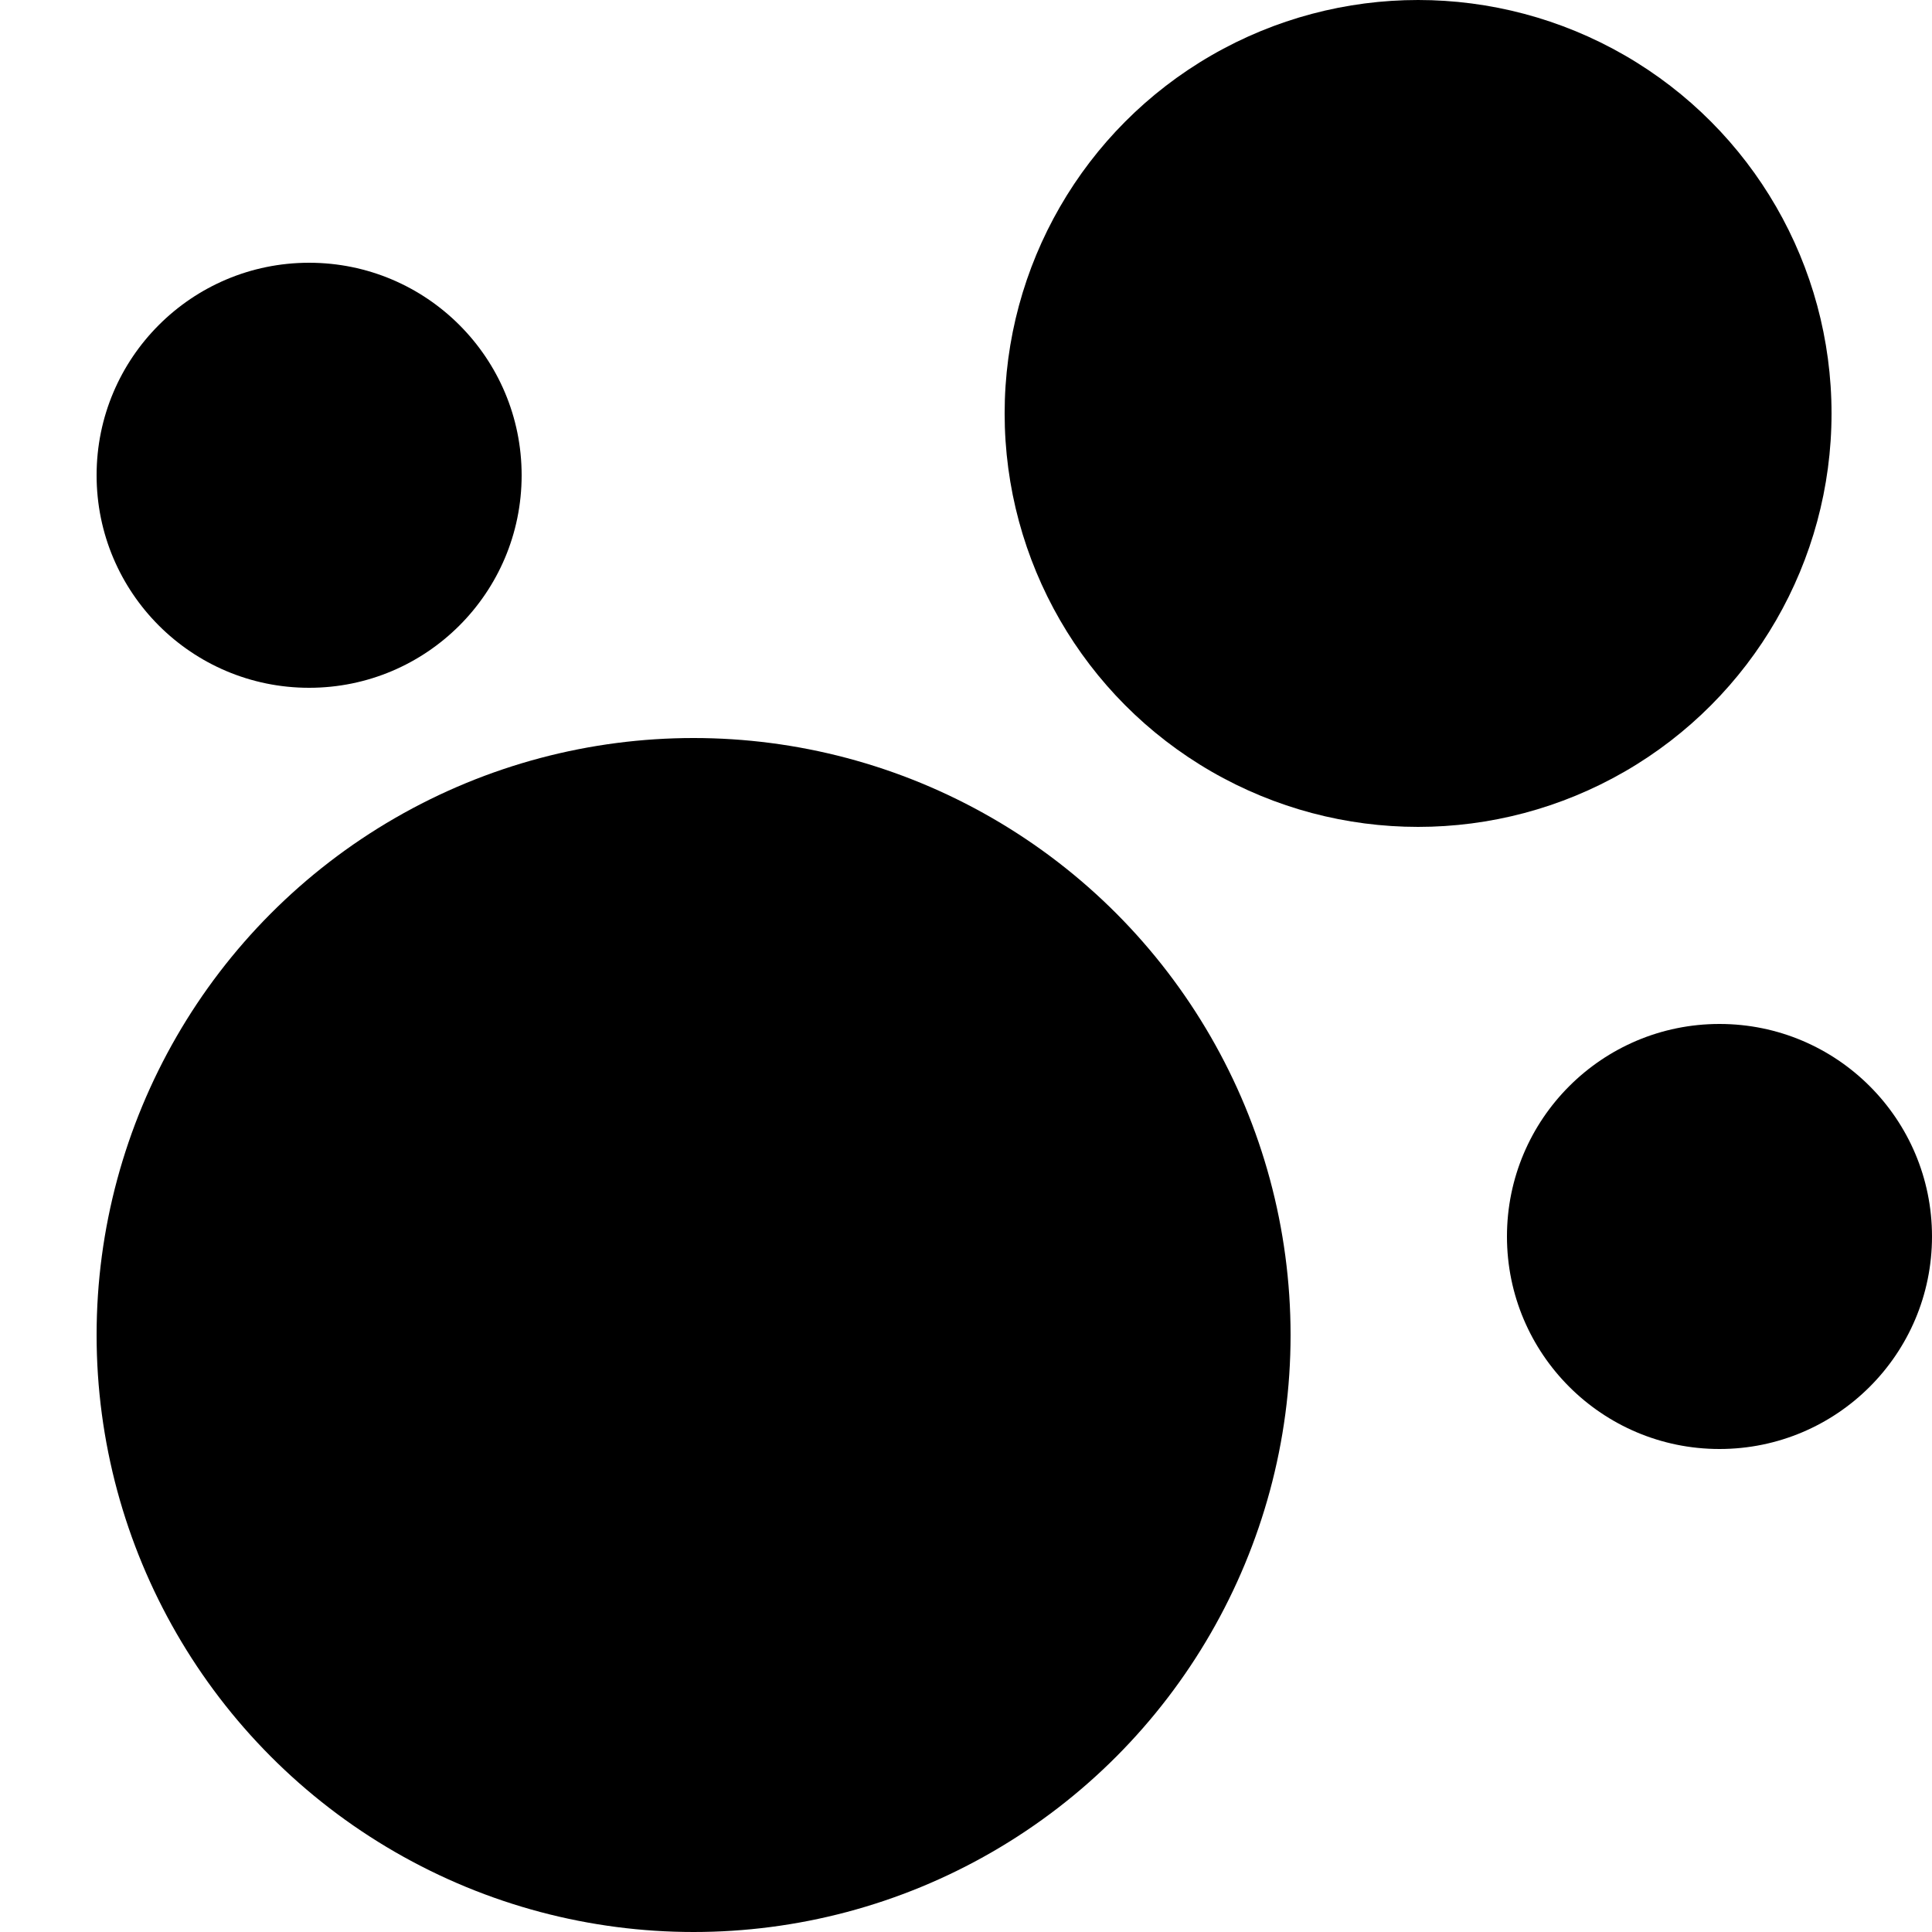
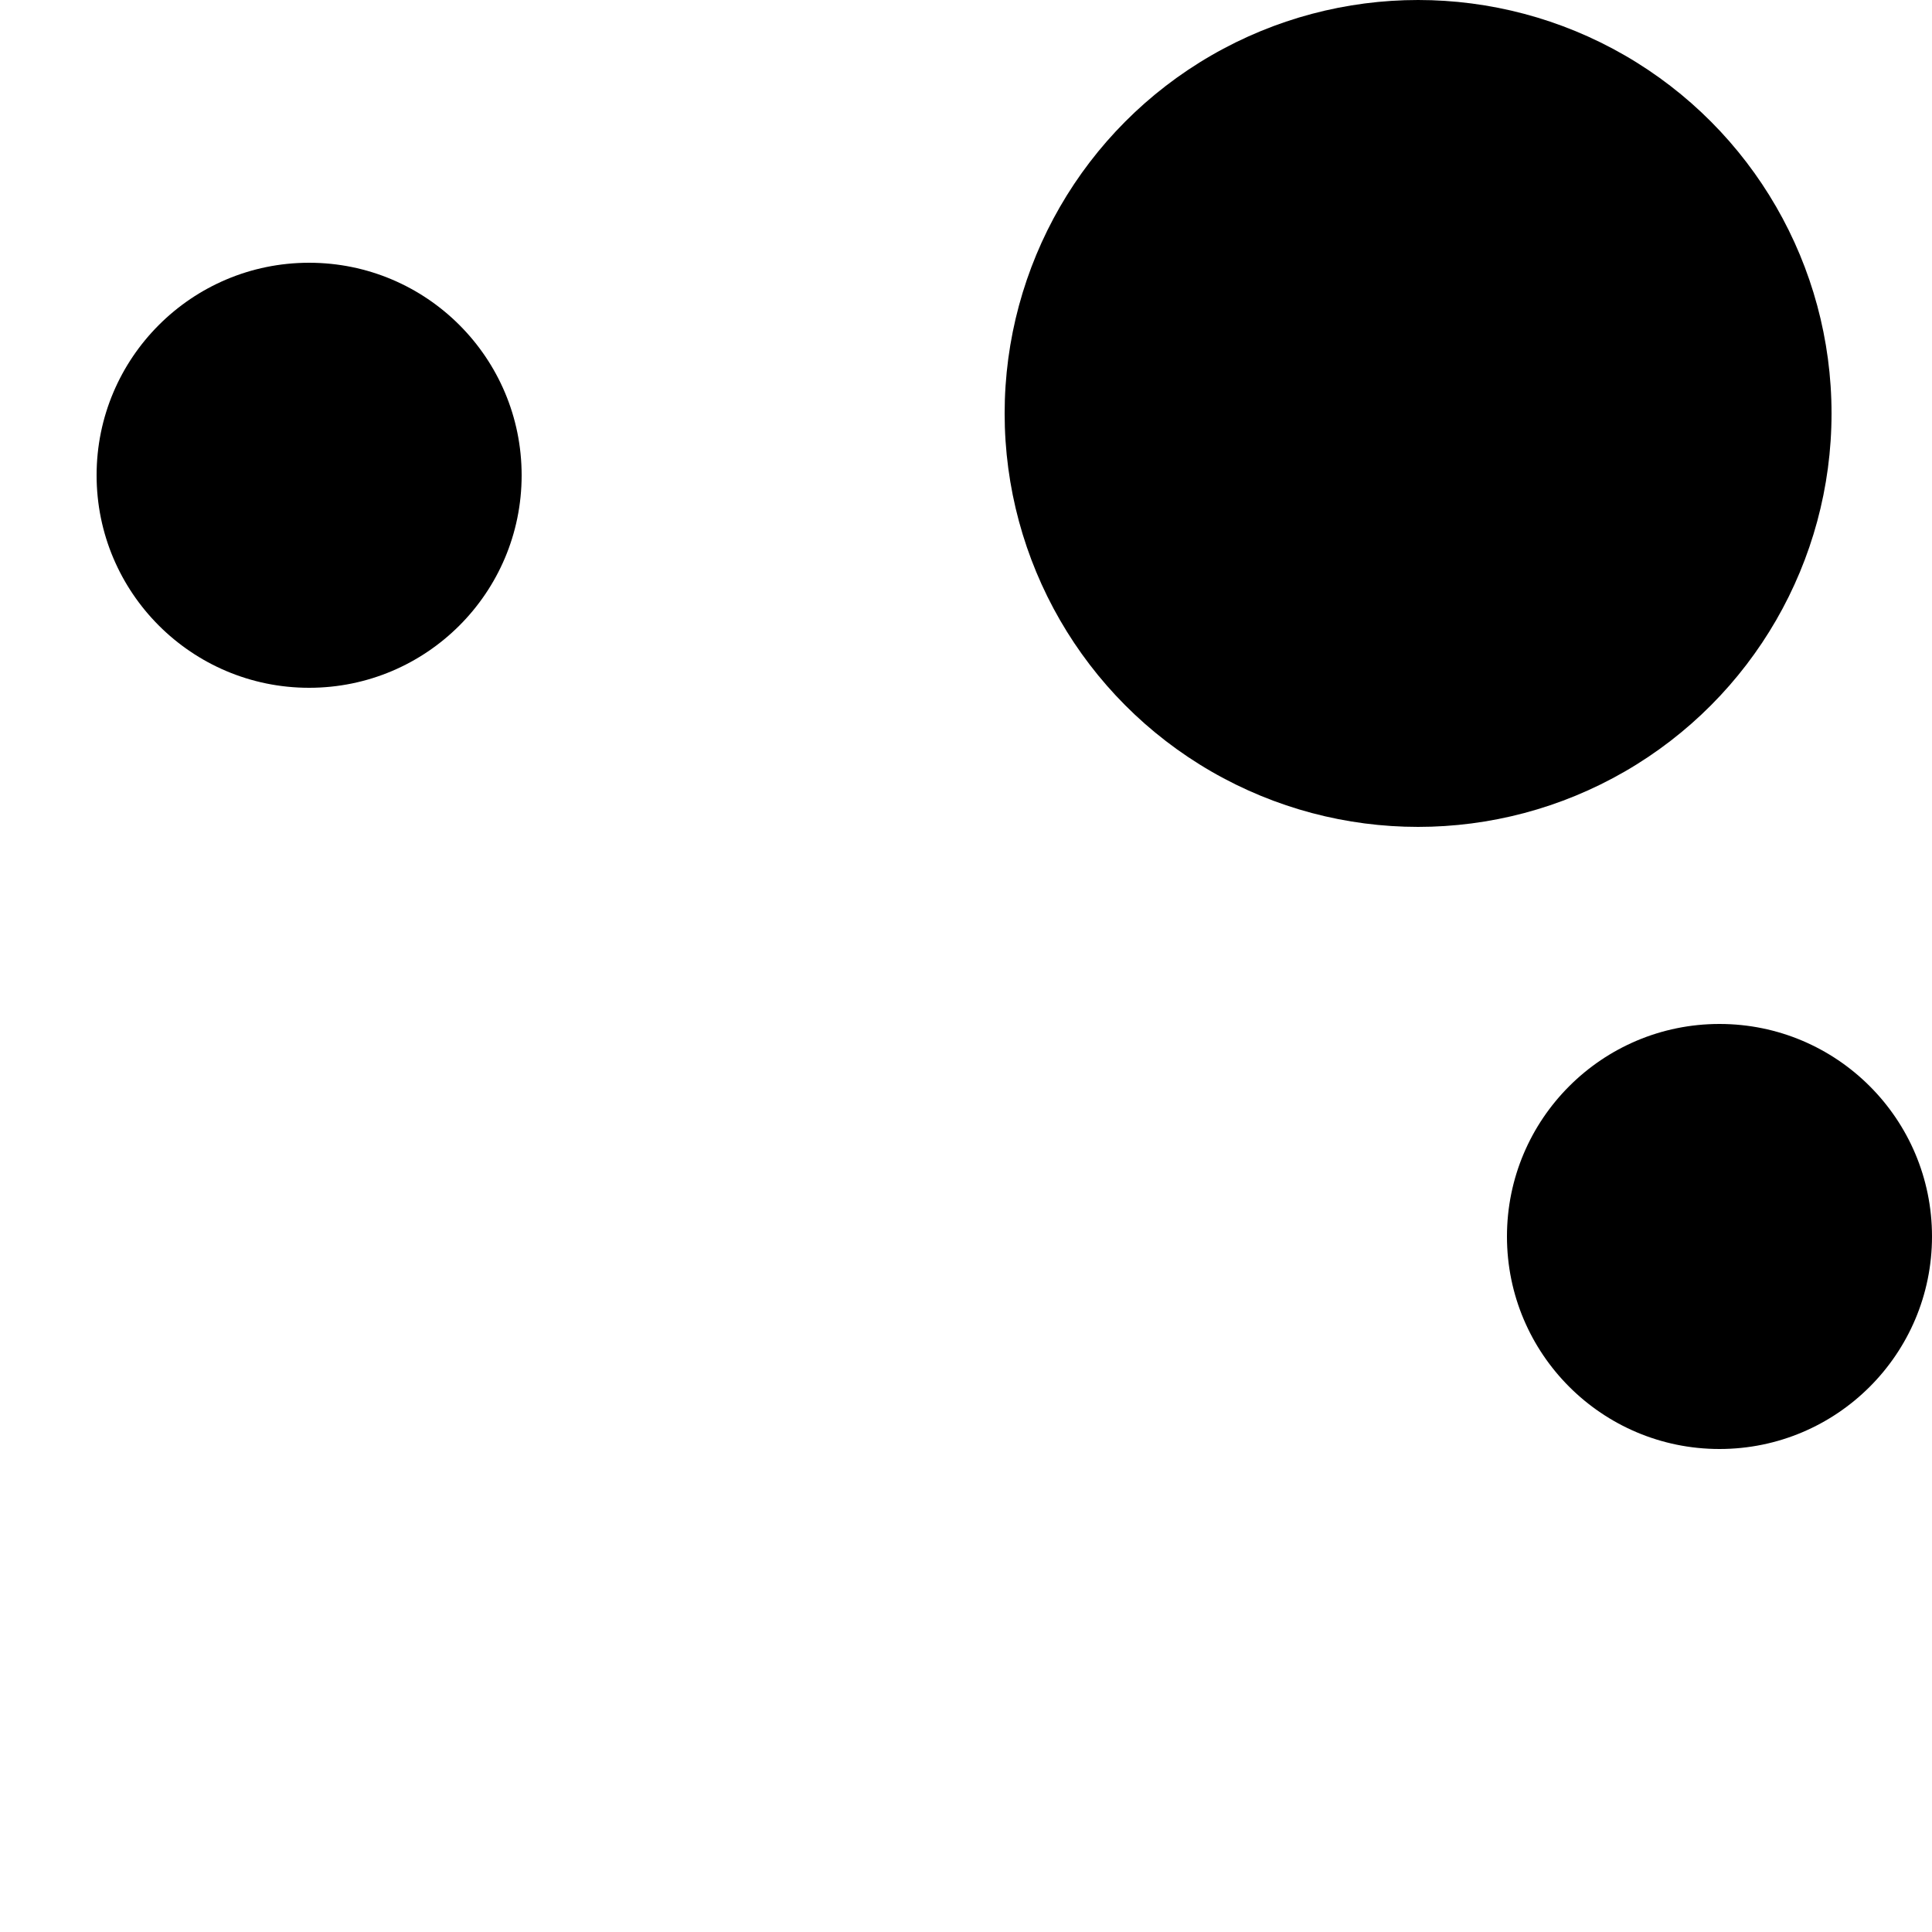
<svg xmlns="http://www.w3.org/2000/svg" width="500" height="500" viewBox="0 0 500 500" fill="none">
  <circle cx="80" cy="123" r="55" fill="black" />
  <circle cx="445" cy="320" r="55" fill="black" />
-   <circle cx="179.5" cy="345.5" r="154.5" fill="black" />
  <circle cx="367" cy="107" r="107" fill="black" />
</svg>